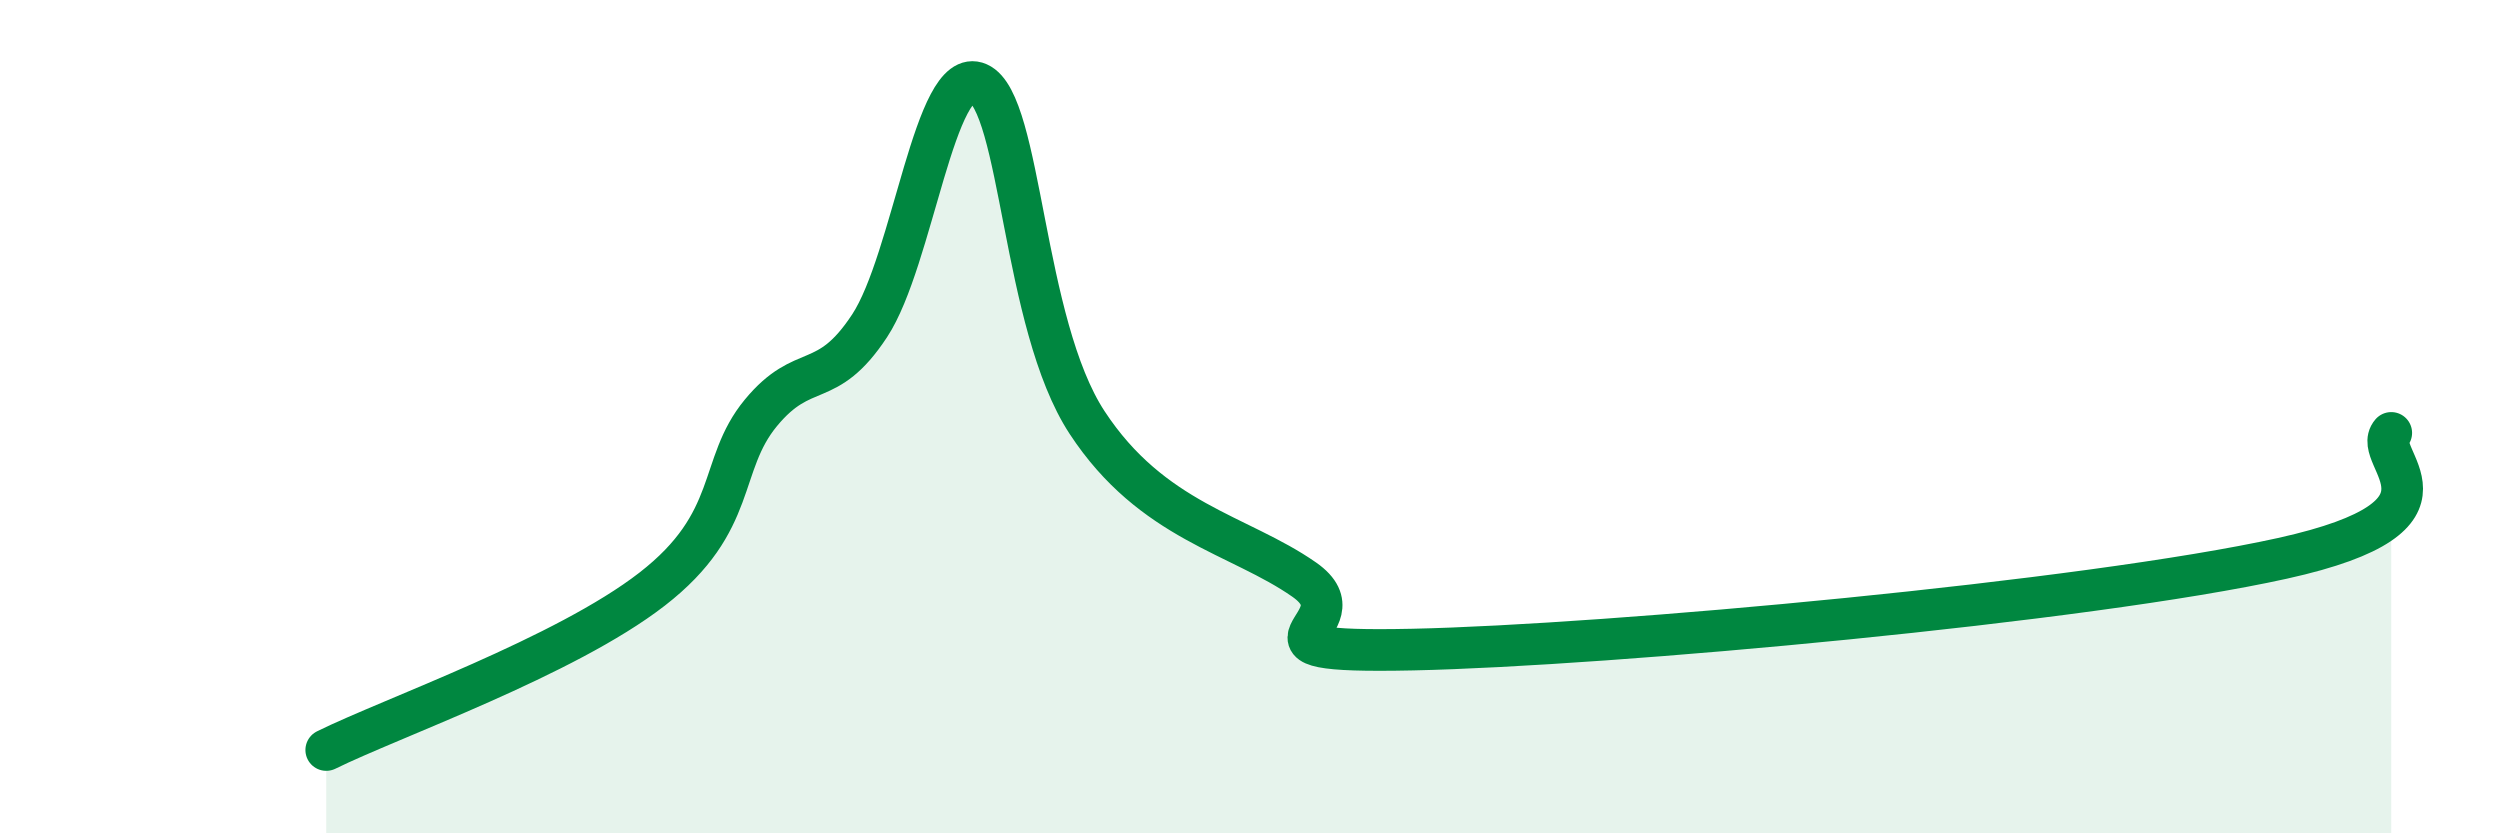
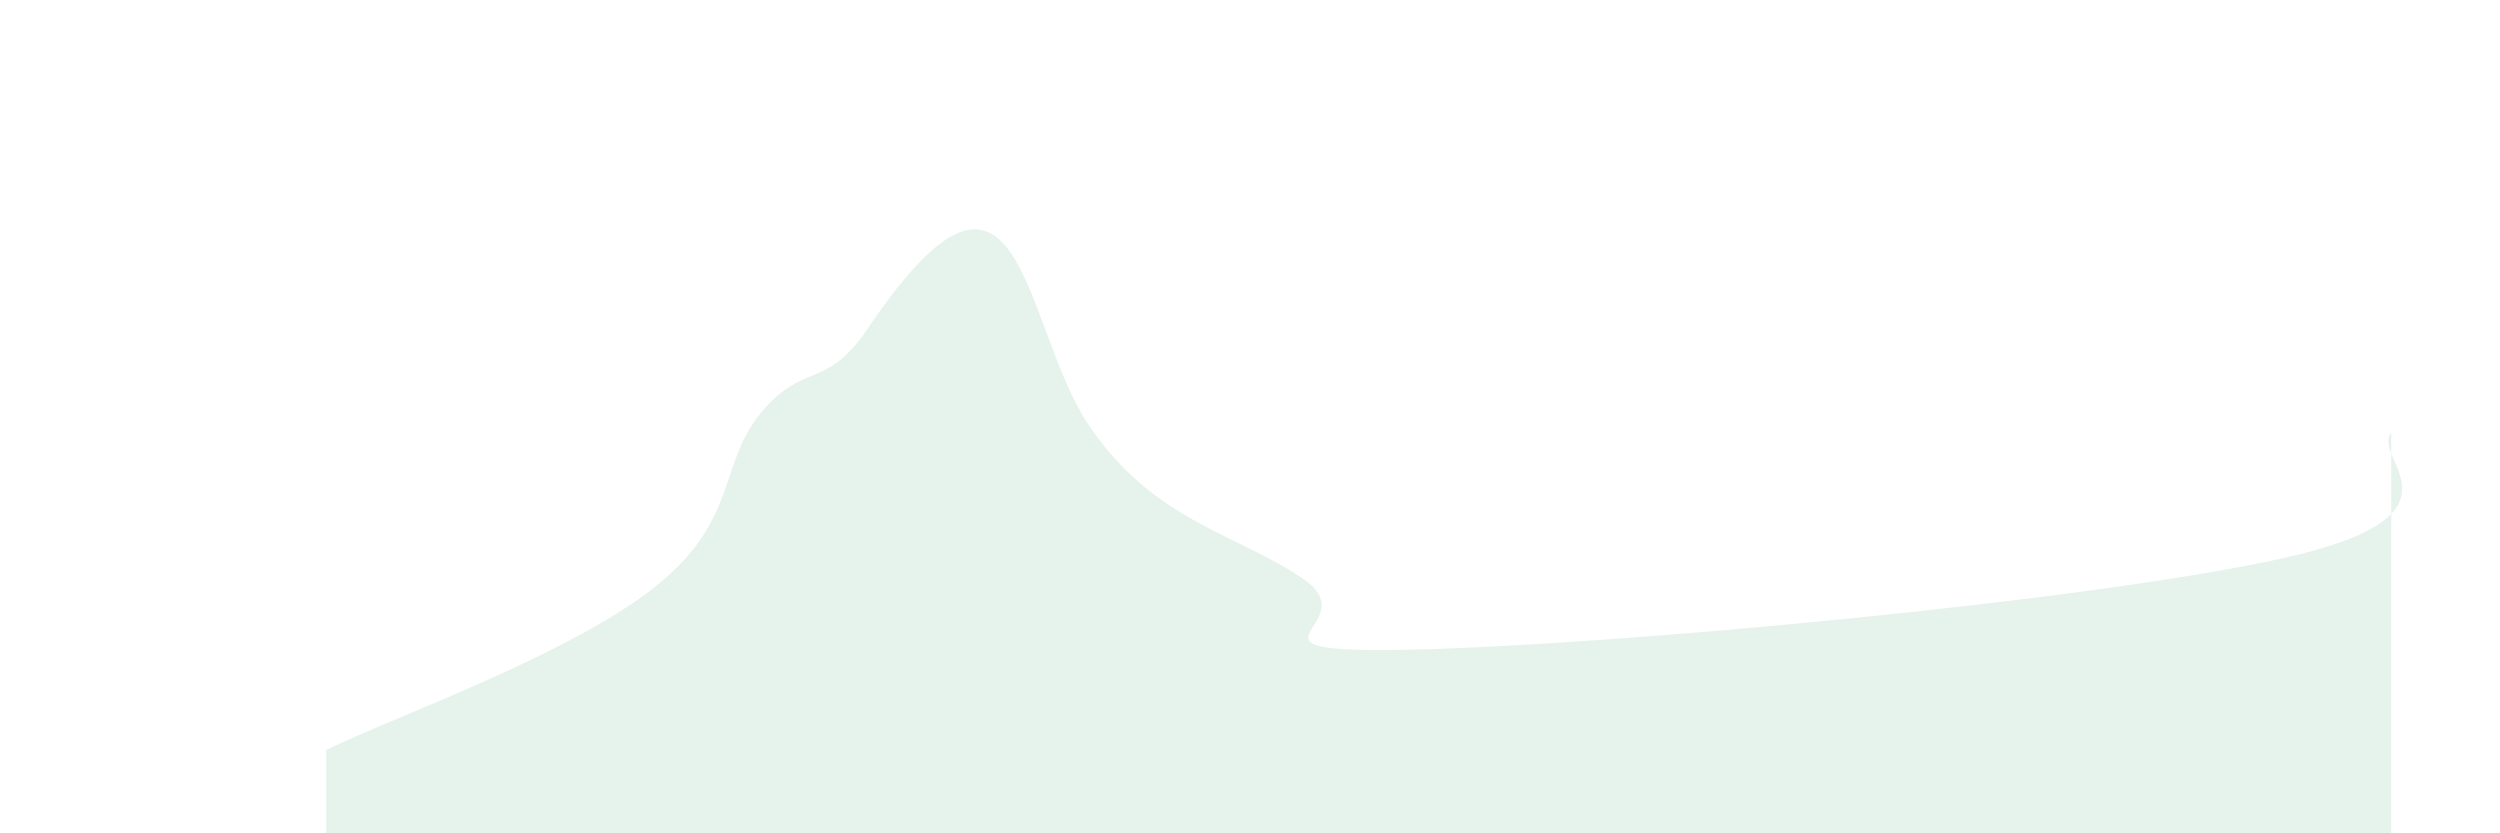
<svg xmlns="http://www.w3.org/2000/svg" width="60" height="20" viewBox="0 0 60 20">
-   <path d="M 7.83,18 C 9.39,17.23 13.56,15.76 15.65,14.14 C 17.74,12.52 17.22,11.17 18.26,9.91 C 19.3,8.65 19.83,9.4 20.87,7.82 C 21.91,6.24 22.44,1.54 23.48,2 C 24.52,2.46 24.53,7.76 26.09,10.14 C 27.65,12.52 29.74,12.82 31.3,13.91 C 32.86,15 29.21,15.69 33.91,15.59 C 38.61,15.49 50.08,14.44 54.78,13.4 C 59.48,12.36 56.87,10.99 57.39,10.39L57.39 20L7.83 20Z" fill="#008740" opacity="0.1" stroke-linecap="round" stroke-linejoin="round" />
-   <path d="M 7.83,18 C 9.39,17.23 13.56,15.76 15.65,14.14 C 17.74,12.52 17.22,11.17 18.26,9.91 C 19.3,8.65 19.83,9.4 20.87,7.82 C 21.91,6.24 22.44,1.54 23.48,2 C 24.52,2.46 24.53,7.76 26.09,10.14 C 27.65,12.52 29.74,12.82 31.3,13.91 C 32.86,15 29.21,15.69 33.91,15.59 C 38.61,15.49 50.08,14.44 54.78,13.4 C 59.48,12.36 56.87,10.99 57.39,10.39" stroke="#008740" stroke-width="1" fill="none" stroke-linecap="round" stroke-linejoin="round" />
+   <path d="M 7.83,18 C 9.39,17.23 13.56,15.76 15.65,14.14 C 17.74,12.52 17.22,11.17 18.26,9.91 C 19.3,8.65 19.83,9.4 20.87,7.82 C 24.52,2.46 24.53,7.76 26.09,10.14 C 27.65,12.52 29.74,12.82 31.3,13.91 C 32.86,15 29.21,15.69 33.91,15.59 C 38.61,15.49 50.08,14.44 54.78,13.4 C 59.48,12.36 56.87,10.99 57.39,10.39L57.39 20L7.83 20Z" fill="#008740" opacity="0.1" stroke-linecap="round" stroke-linejoin="round" />
</svg>